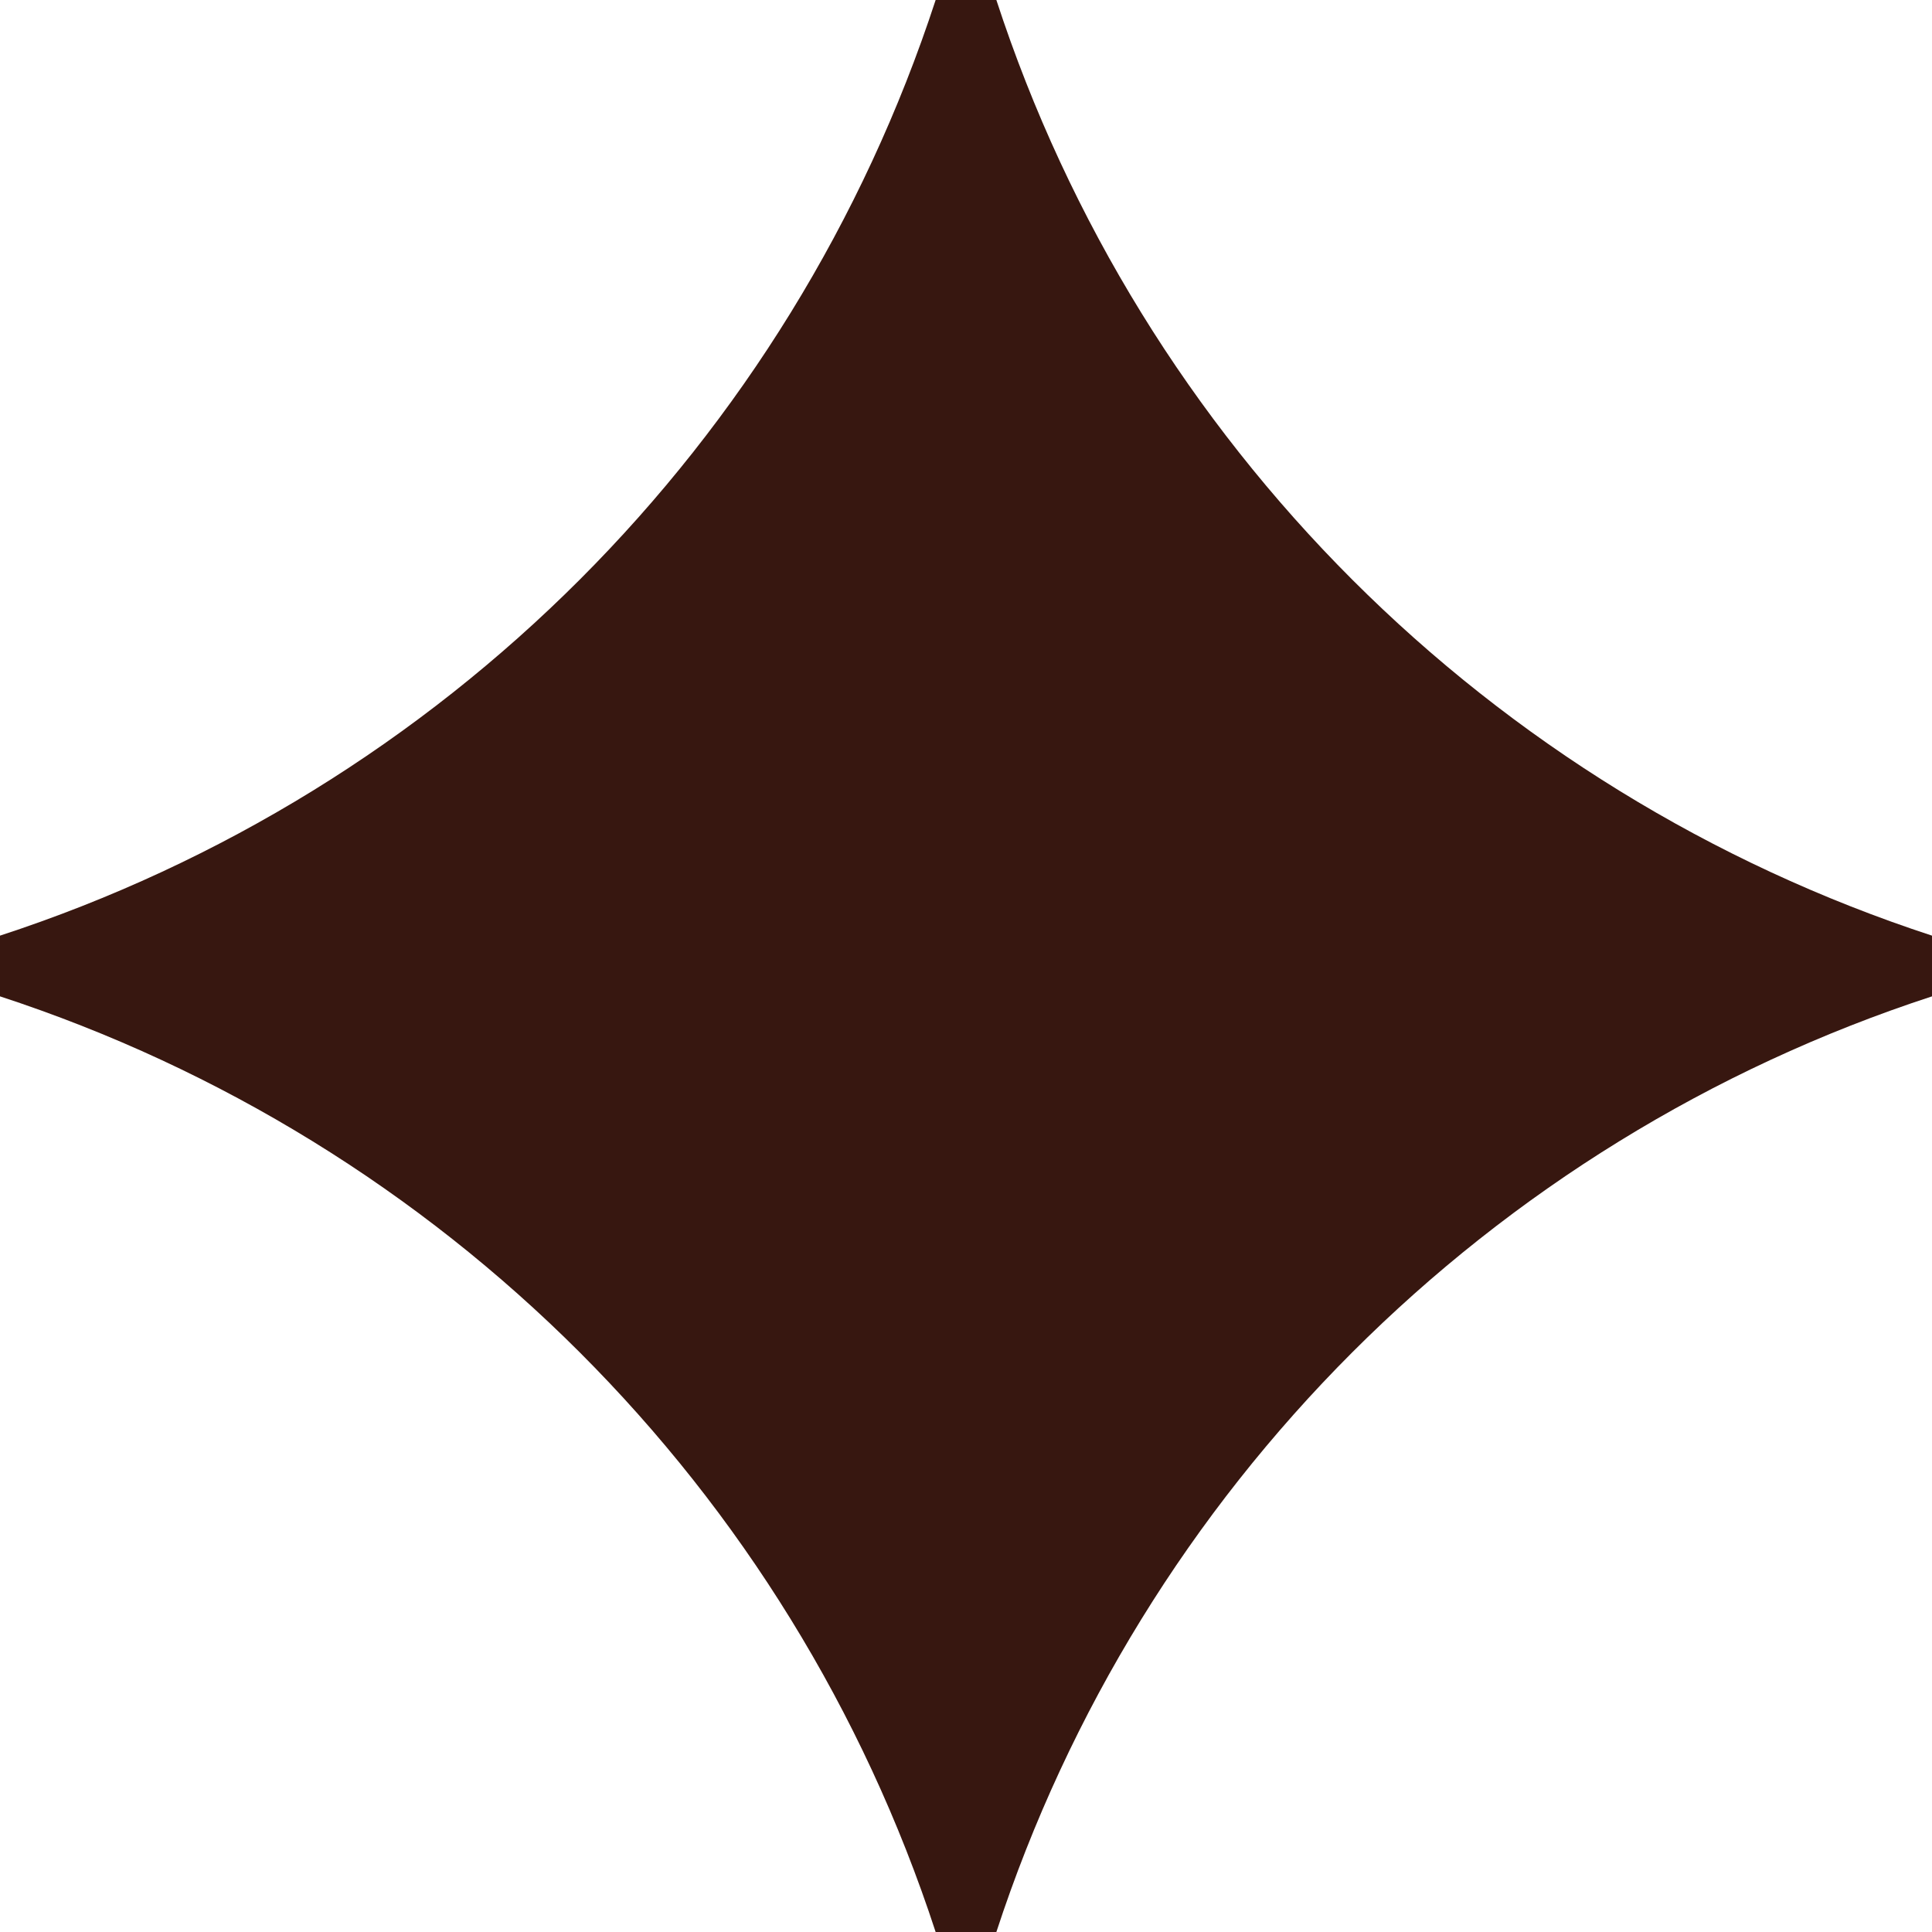
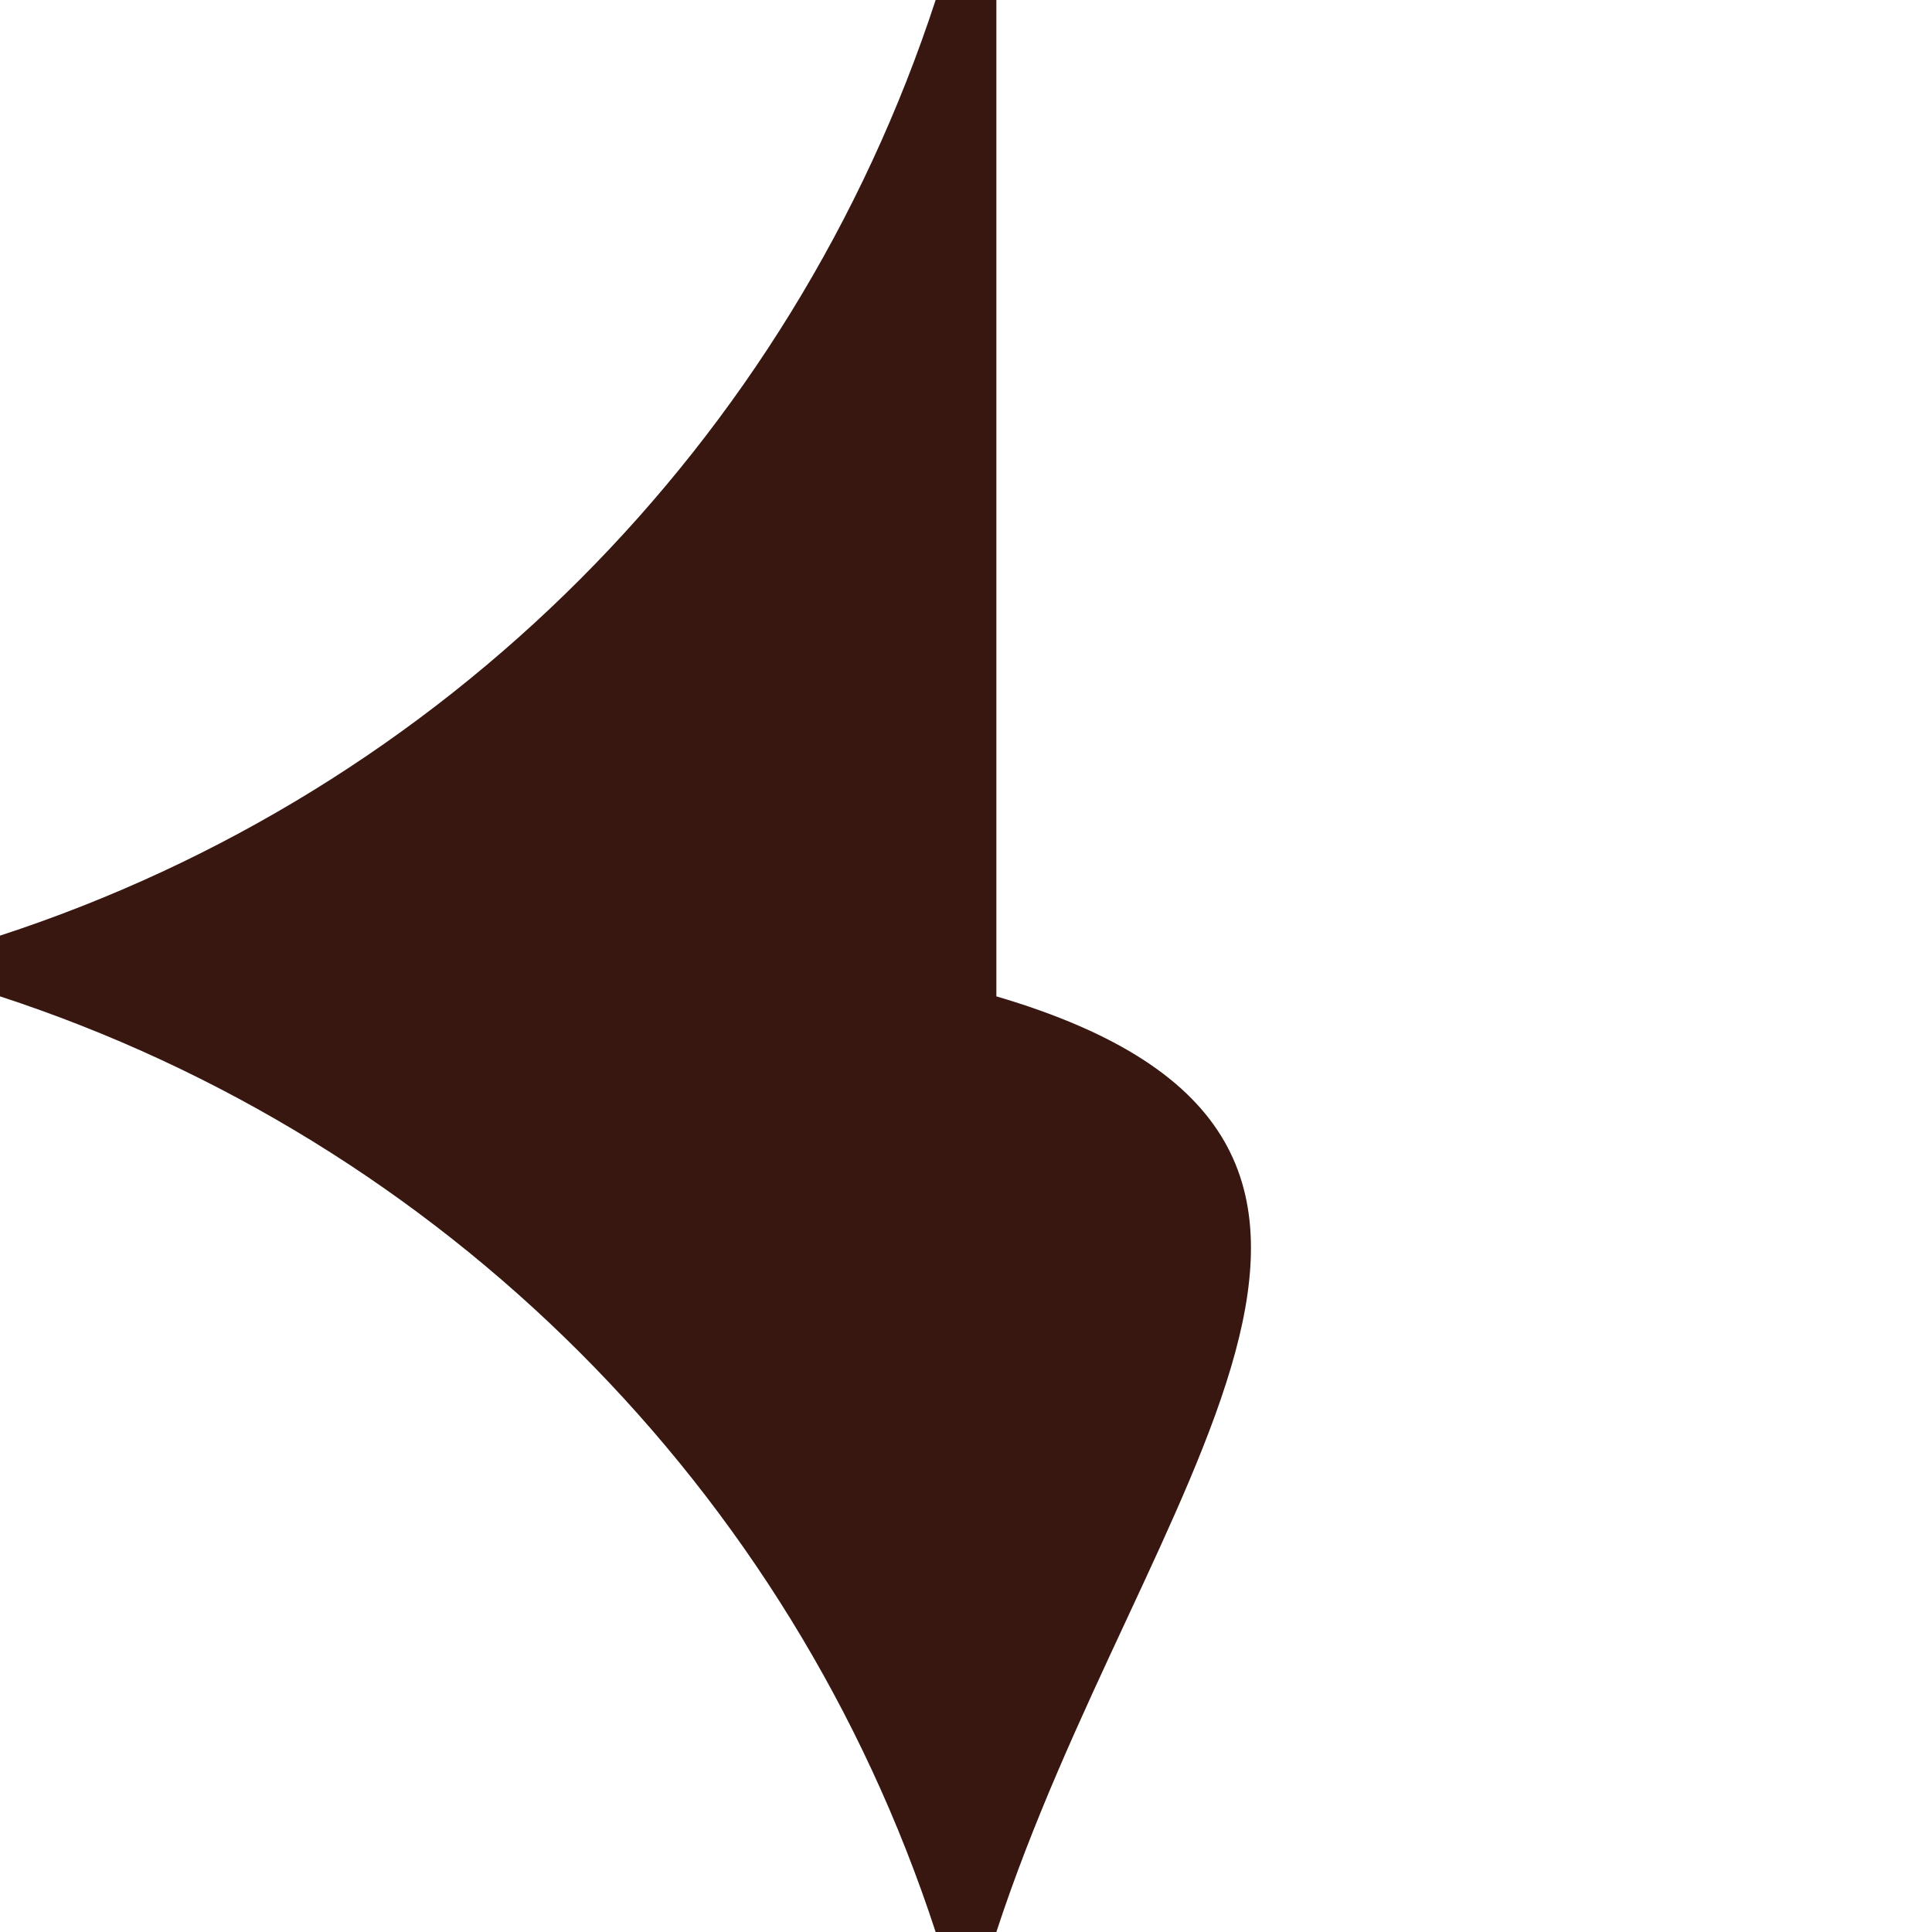
<svg xmlns="http://www.w3.org/2000/svg" width="133" height="133" viewBox="0 0 133 133" fill="none">
-   <path d="M66.5 0H68.59C78.555 30.528 102.521 54.444 133 64.41V68.59C102.472 78.556 78.555 102.521 68.59 133H64.41C54.444 102.472 30.479 78.556 0 68.59V64.41C30.528 54.444 54.444 30.479 64.41 0H66.5Z" fill="#371710" />
+   <path d="M66.5 0H68.59V68.59C102.472 78.556 78.555 102.521 68.59 133H64.41C54.444 102.472 30.479 78.556 0 68.59V64.41C30.528 54.444 54.444 30.479 64.41 0H66.5Z" fill="#371710" />
</svg>